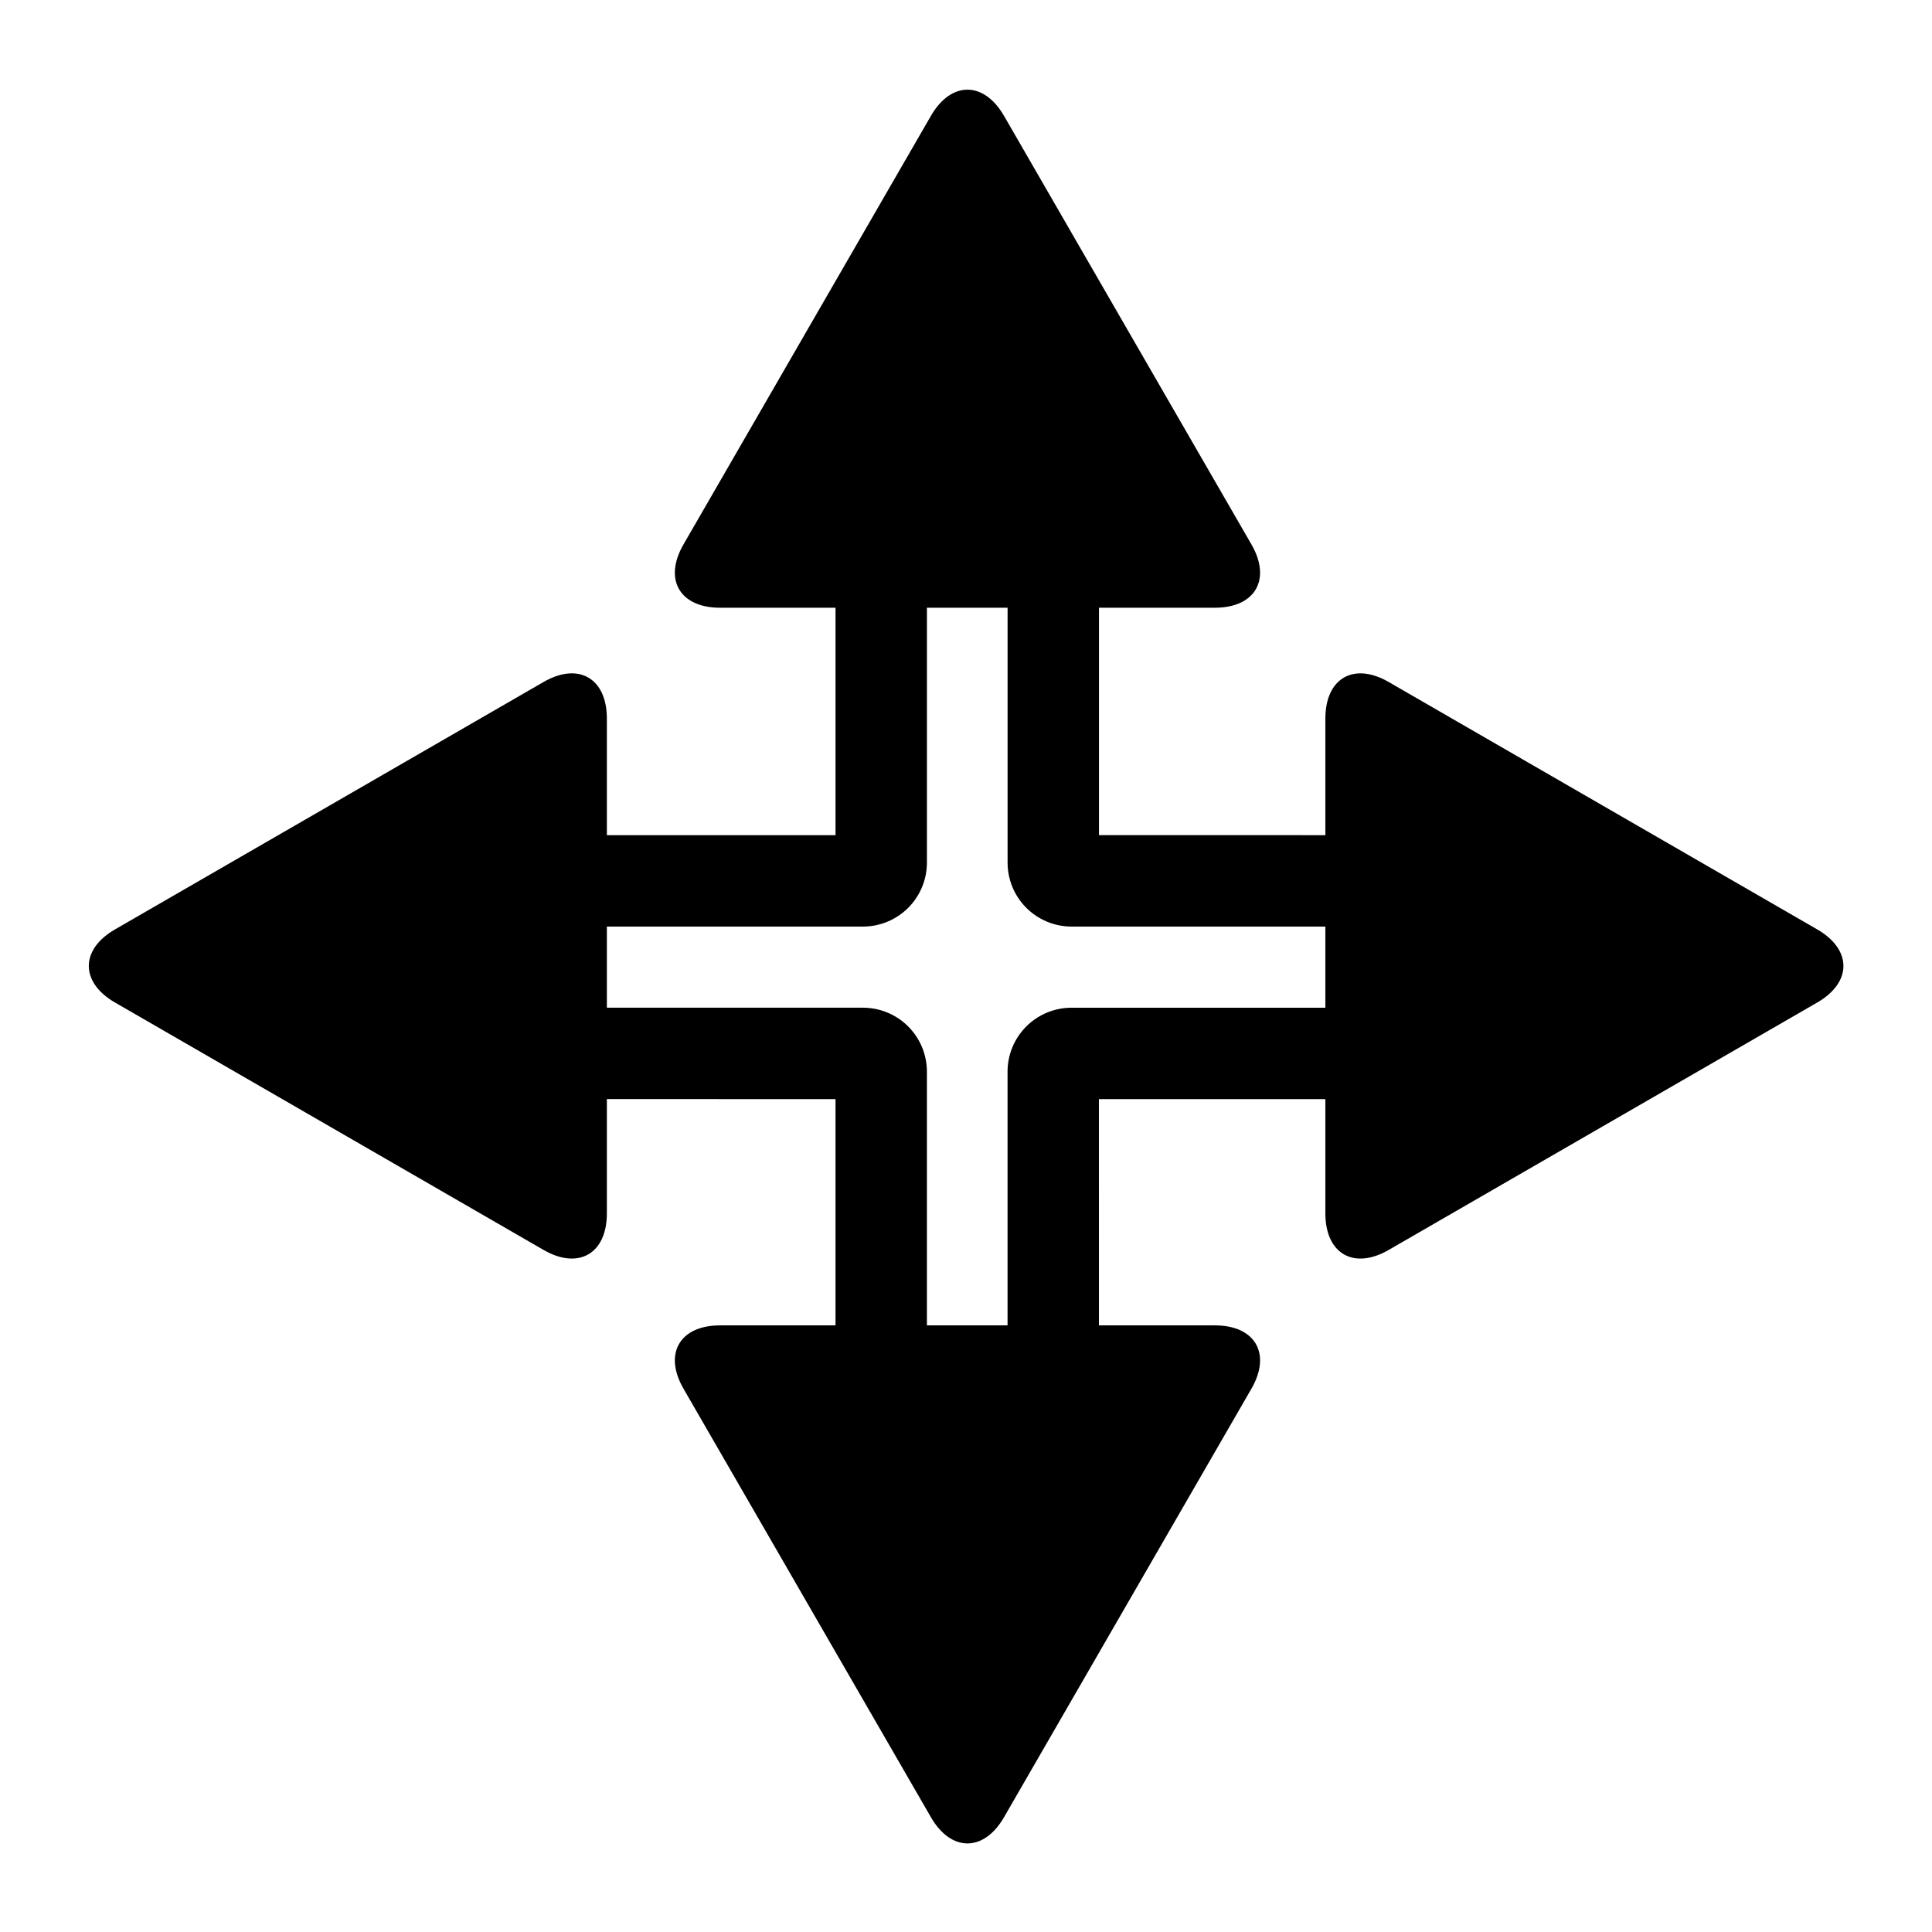
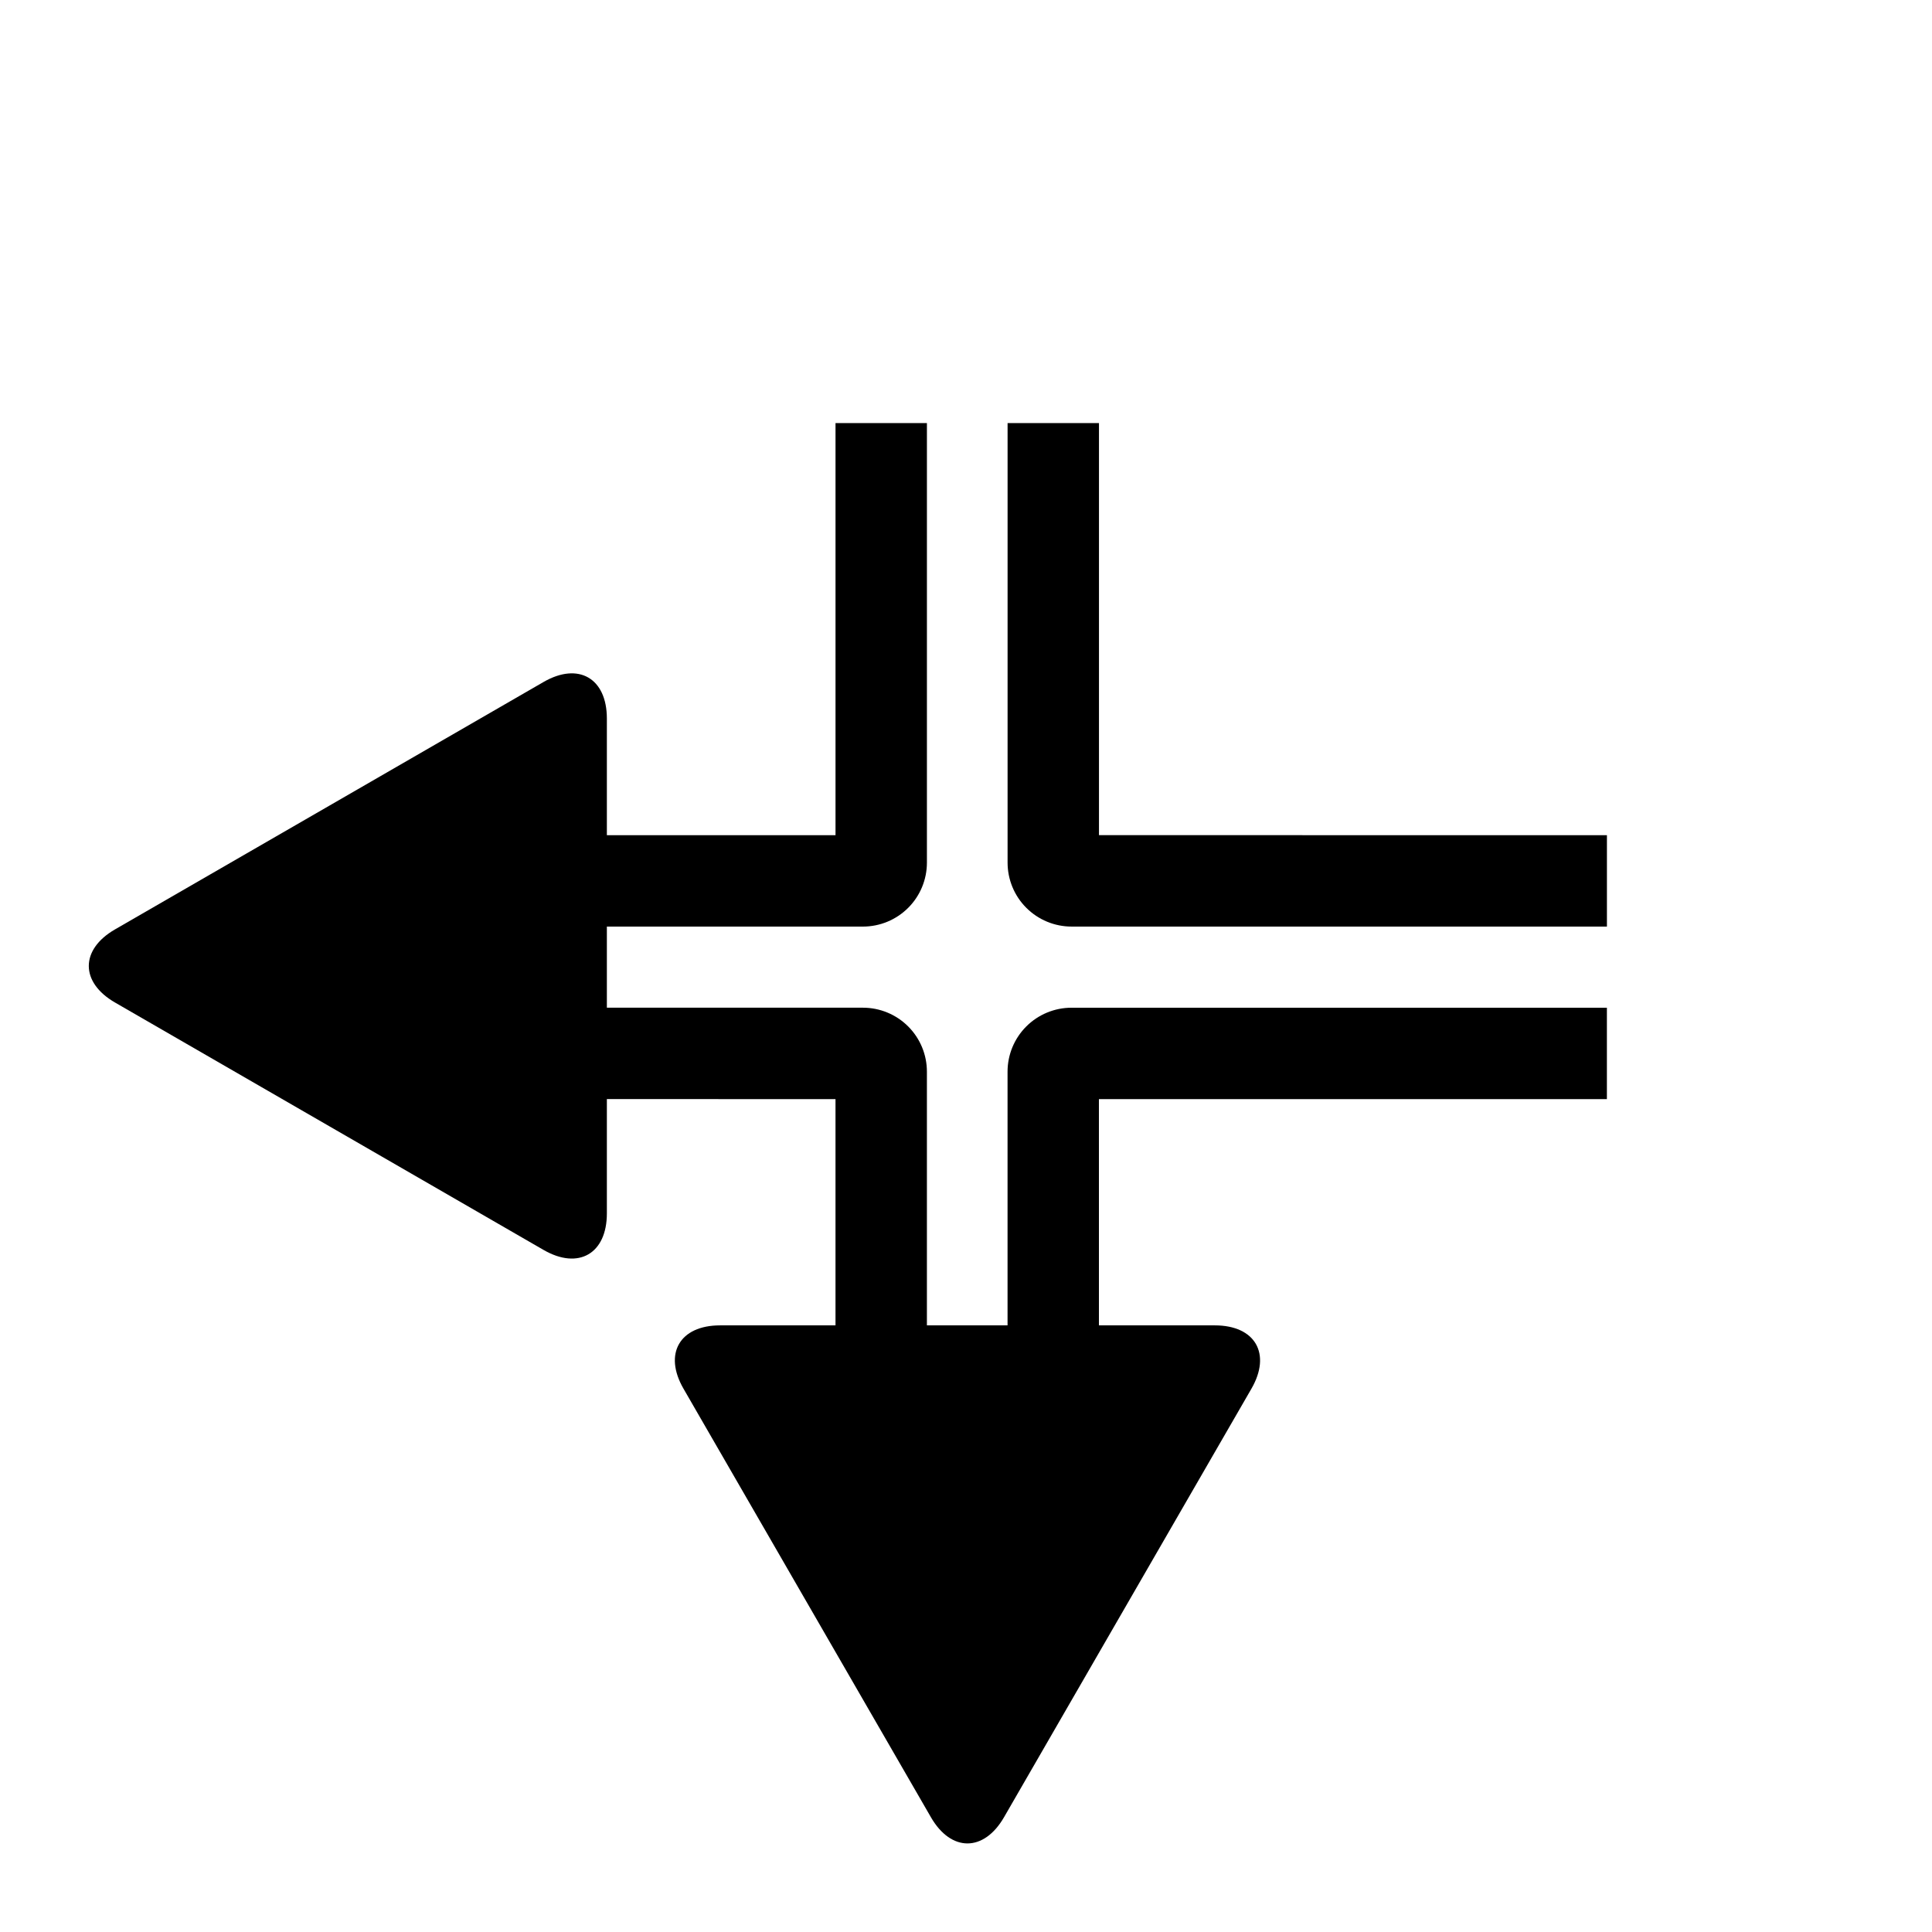
<svg xmlns="http://www.w3.org/2000/svg" fill="#000000" width="800px" height="800px" version="1.1" viewBox="144 144 512 512">
  <g>
    <path d="m242.92 435.27h-12.113v-24.219h141.88c4.496 0 8.816 1.789 11.992 4.969 3.18 3.18 4.961 7.488 4.961 11.984v116.48h-24.223v-109.21z" />
    <path d="m365.42 268.23v-12.113h24.223v116.48c0 4.496-1.781 8.809-4.961 11.984-3.176 3.18-7.496 4.973-11.992 4.973h-141.88v-24.223h134.61z" />
    <path d="m435.23 532.38v12.109h-24.219v-116.48c0-4.496 1.781-8.805 4.961-11.984 3.176-3.18 7.496-4.969 11.992-4.969h141.88v24.219h-134.62z" />
    <path d="m557.74 365.33h12.113v24.223h-141.88c-4.496 0-8.816-1.793-11.992-4.973-3.18-3.176-4.961-7.488-4.961-11.984v-116.48h24.219v109.21z" />
    <path d="m174.48 390.3 56.785-32.781 56.781-32.785c9.262-5.348 16.781-1.004 16.781 9.691v131.13c0 10.695-7.519 15.035-16.781 9.688l-56.781-32.781-56.785-32.785c-9.262-5.348-9.262-14.031 0-19.379z" />
-     <path d="m625.58 409.68-56.781 32.785-56.781 32.781c-9.262 5.348-16.781 1.008-16.781-9.688v-131.13c0-10.695 7.519-15.039 16.781-9.691l56.781 32.785 56.781 32.781c9.262 5.348 9.262 14.031 0 19.379z" />
-     <path d="m390.7 174.71-32.785 56.785-32.781 56.781c-5.348 9.262-1.008 16.781 9.688 16.781h131.13c10.695 0 15.039-7.519 9.691-16.781l-32.785-56.781-32.781-56.785c-5.348-9.262-14.031-9.262-19.379 0z" />
    <path d="m390.7 625.58-32.785-56.781-32.781-56.781c-5.348-9.262-1.008-16.781 9.688-16.781h131.13c10.695 0 15.039 7.519 9.691 16.781l-32.785 56.781-32.781 56.781c-5.348 9.262-14.031 9.262-19.379 0z" />
  </g>
</svg>